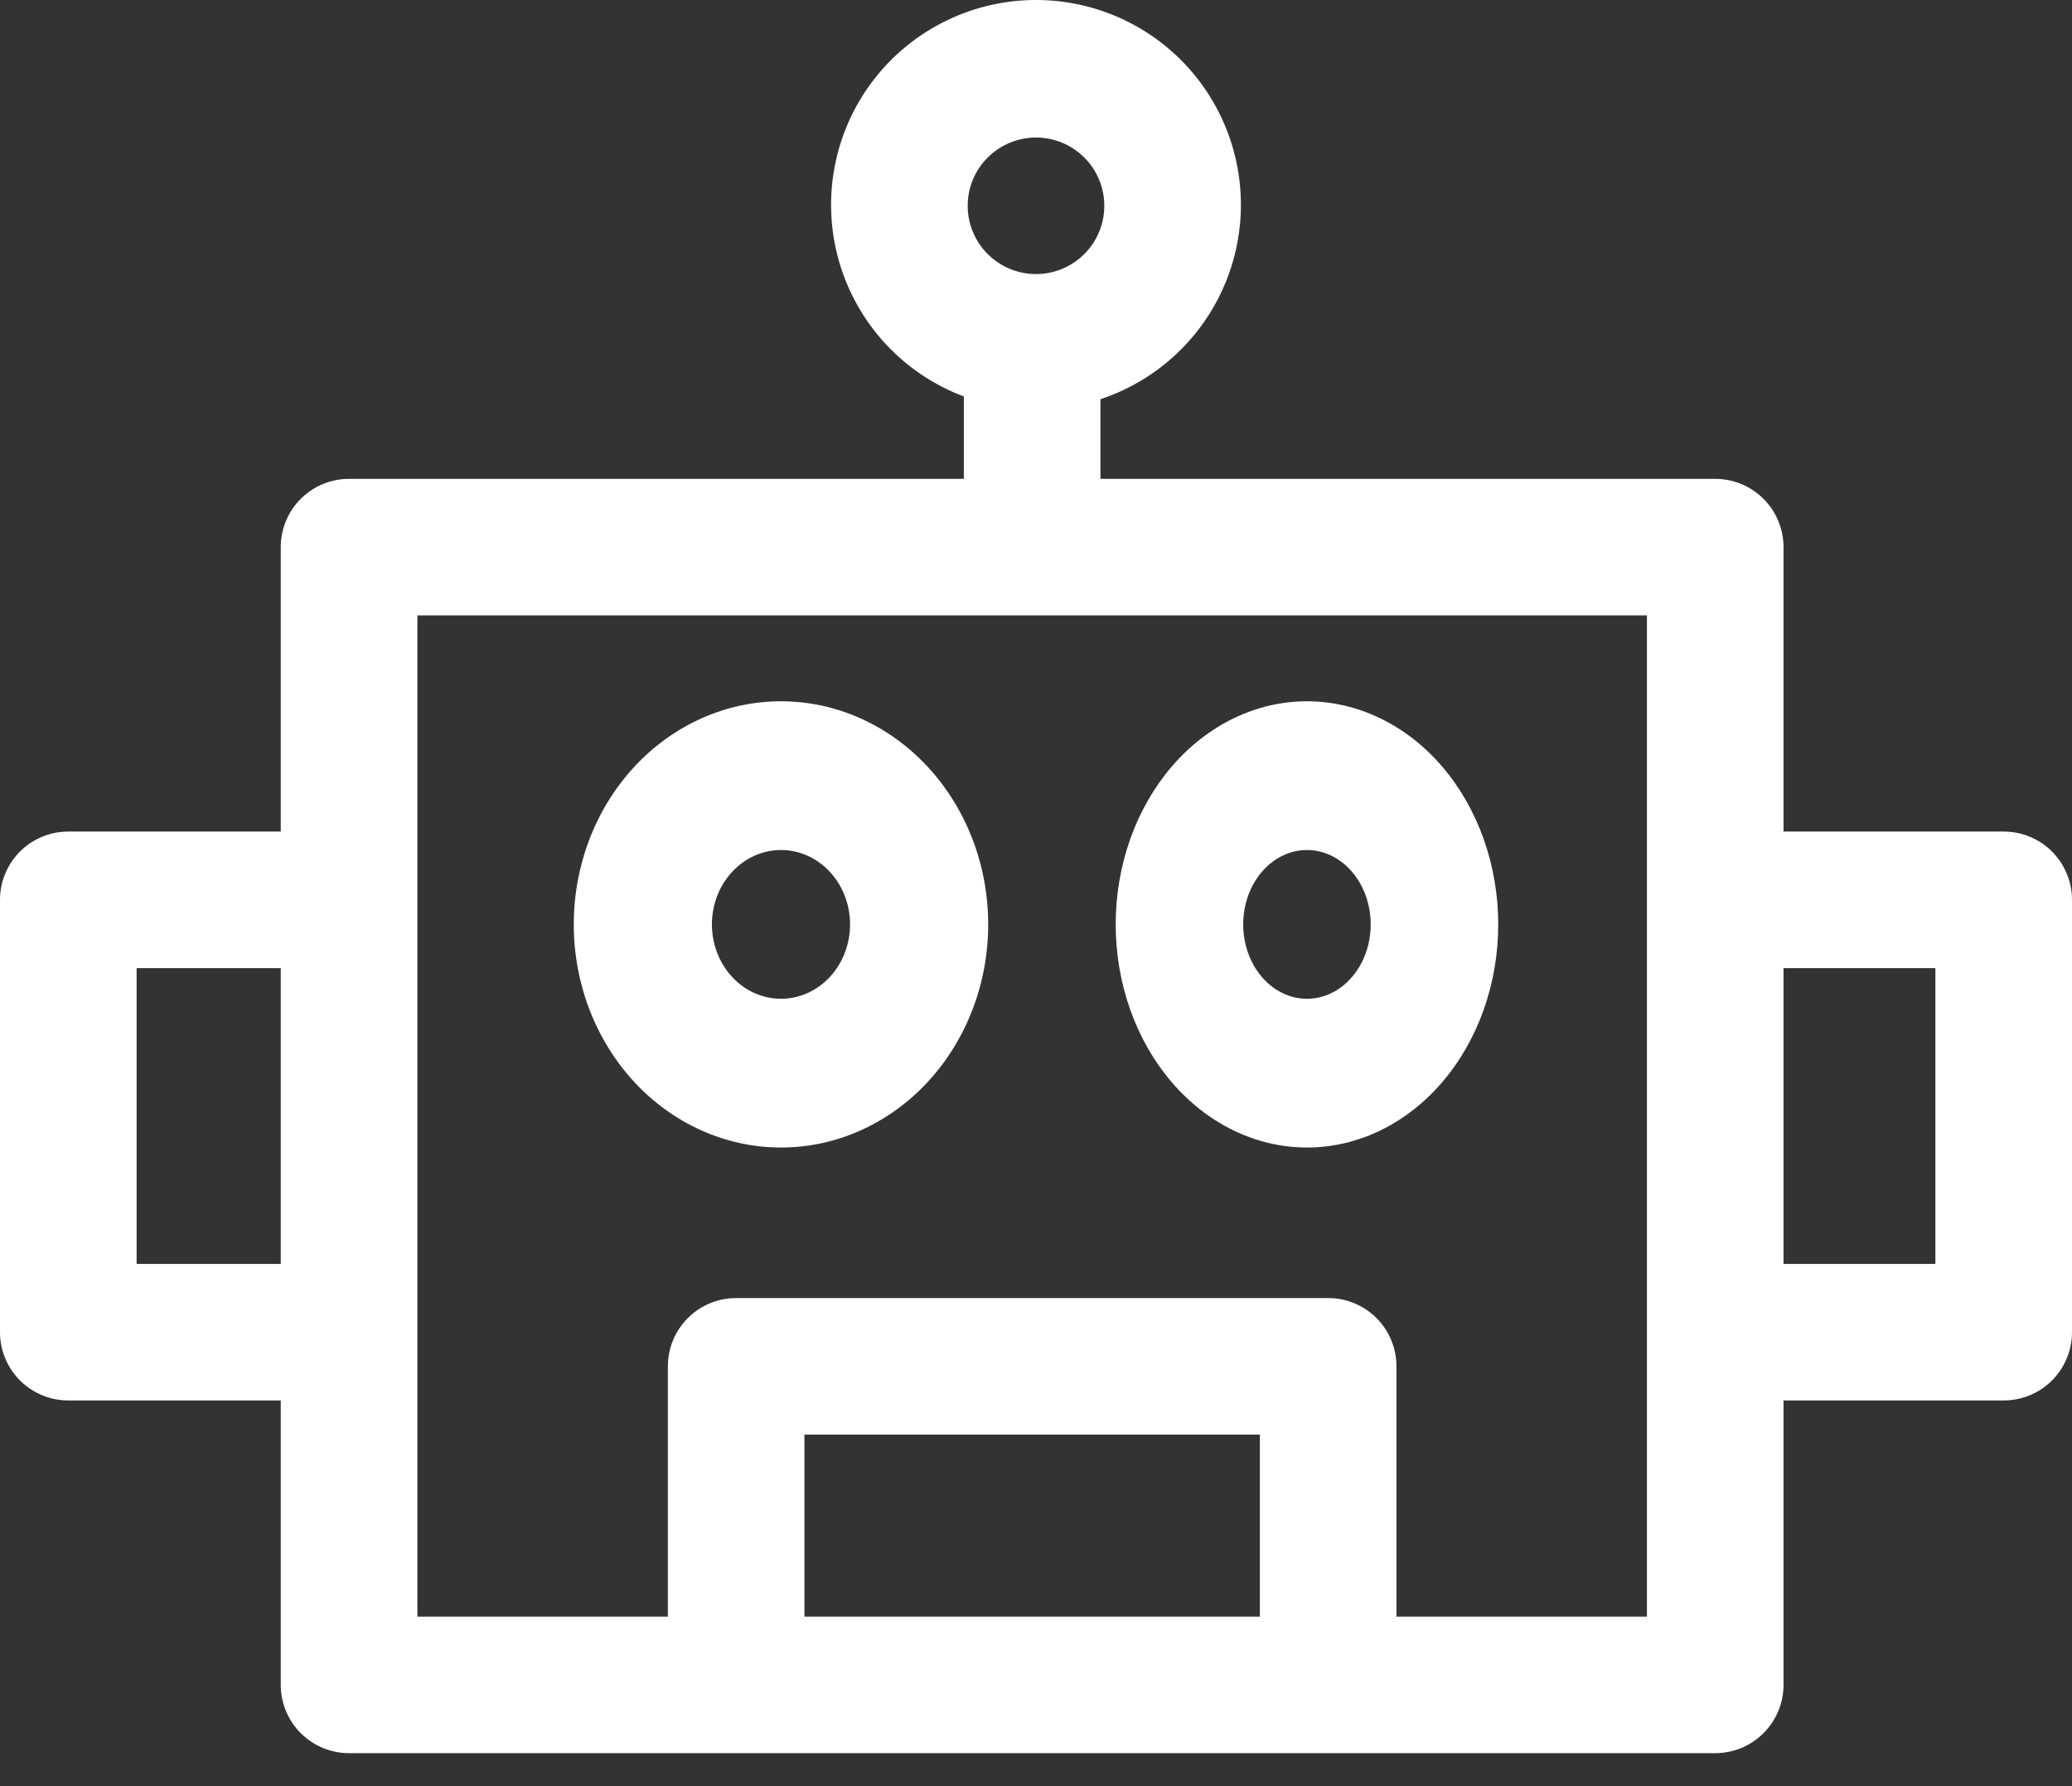
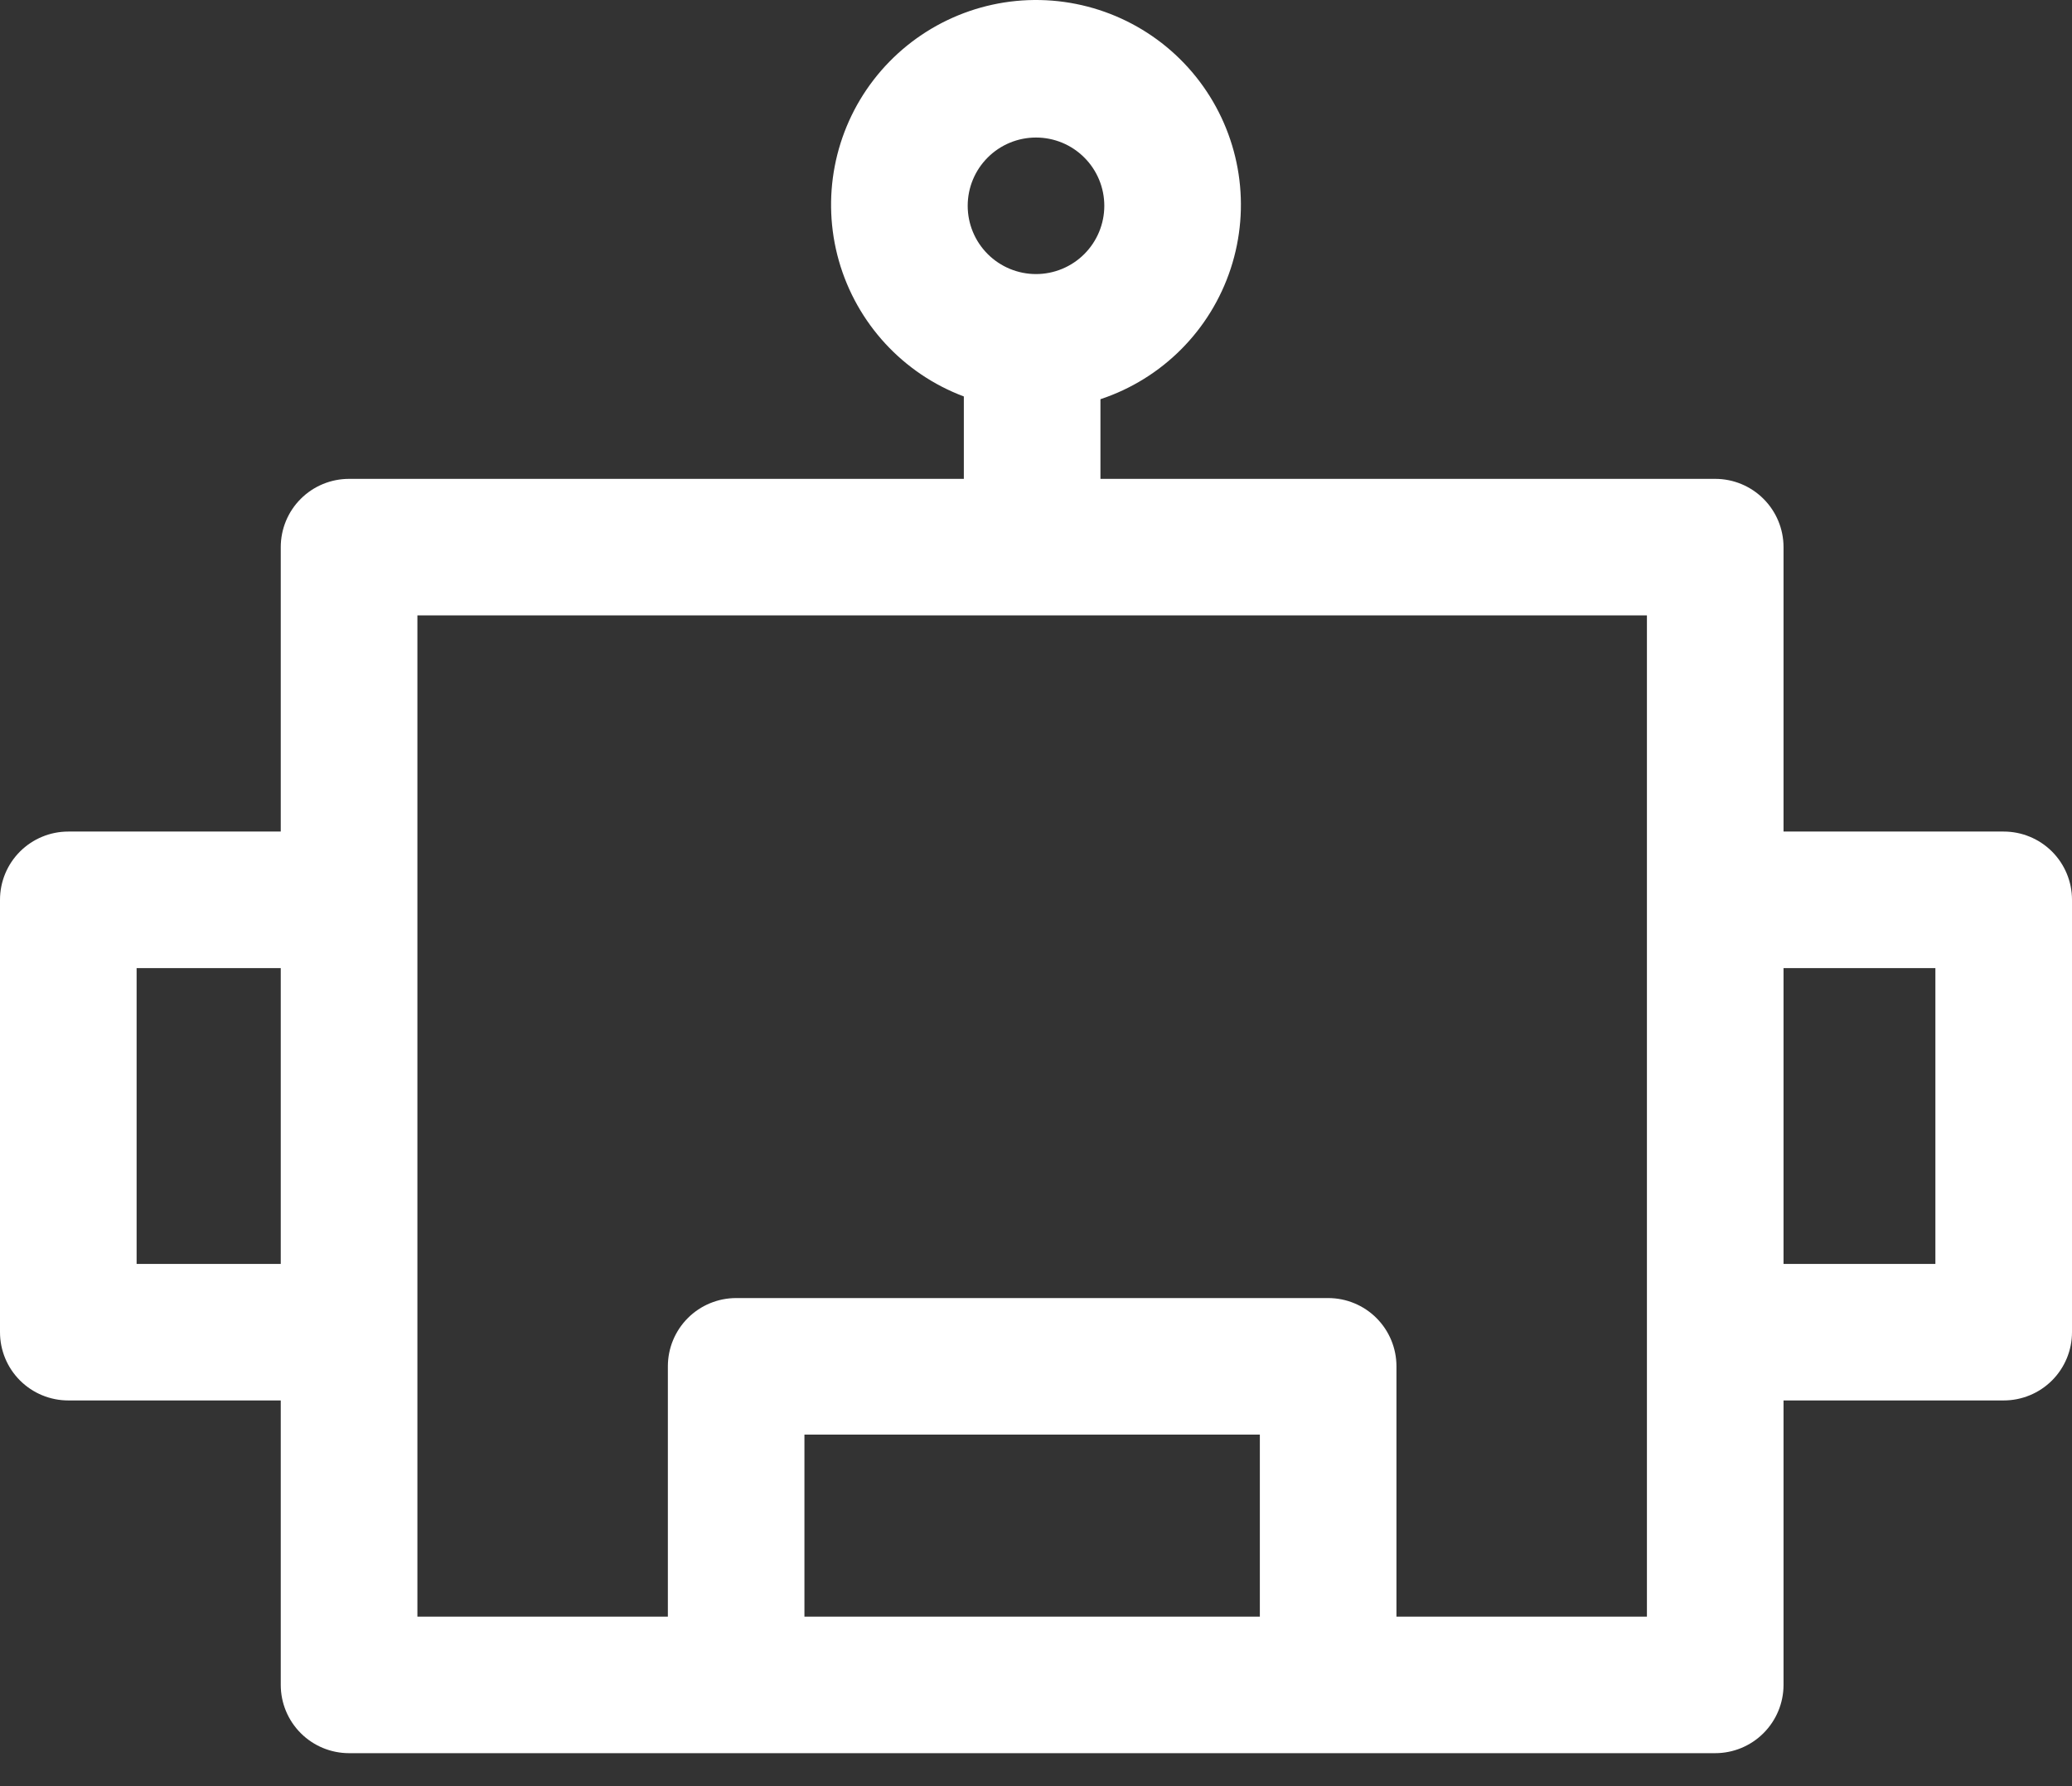
<svg xmlns="http://www.w3.org/2000/svg" width="58" height="50" viewBox="0 0 58 50" fill="none">
  <rect x="0" y="0" width="58" height="50" fill="#333333" stroke="none" />
  <path d="M56.088 23.278H49.925V15.316C49.925 14.809 49.723 14.322 49.364 13.964C49.006 13.606 48.52 13.405 48.013 13.405H30.804V11.175C32.531 10.603 33.883 9.247 34.45 7.52C35.017 5.793 34.731 3.899 33.679 2.416C32.627 0.933 30.933 0.038 29.115 0.001C27.296 -0.035 25.568 0.793 24.457 2.232C23.347 3.671 22.985 5.552 23.482 7.301C23.98 9.049 25.277 10.459 26.98 11.098V13.405H9.771C9.264 13.405 8.777 13.606 8.419 13.964C8.06 14.322 7.859 14.809 7.859 15.316V23.278H1.912C1.405 23.278 0.919 23.479 0.56 23.837C0.201 24.196 0 24.682 0 25.189V37.292C0 37.799 0.201 38.285 0.56 38.644C0.919 39.002 1.405 39.203 1.912 39.203H7.859V47.166C7.859 47.672 8.06 48.158 8.419 48.517C8.777 48.875 9.264 49.077 9.771 49.077H48.012C48.52 49.077 49.006 48.875 49.364 48.517C49.723 48.158 49.925 47.672 49.925 47.166V39.203H56.088C56.595 39.203 57.081 39.002 57.44 38.644C57.799 38.285 58 37.799 58 37.292V25.189C58 24.682 57.799 24.196 57.44 23.837C57.081 23.479 56.595 23.278 56.088 23.278H56.088ZM29 3.85C29.508 3.85 29.994 4.051 30.352 4.41C30.711 4.768 30.912 5.254 30.912 5.761C30.912 6.267 30.711 6.753 30.352 7.112C29.994 7.47 29.508 7.672 29 7.672C28.493 7.672 28.006 7.47 27.648 7.112C27.289 6.753 27.088 6.267 27.088 5.761C27.088 5.254 27.289 4.768 27.648 4.41C28.006 4.051 28.493 3.85 29 3.85ZM3.824 35.381V27.1H7.859L7.859 35.381H3.824ZM22.518 45.255V40.159H35.266V45.255H22.518ZM46.101 45.255H39.09V38.248H39.09C39.09 37.741 38.889 37.255 38.53 36.896C38.172 36.538 37.685 36.337 37.178 36.337H20.607C20.1 36.337 19.613 36.538 19.255 36.896C18.896 37.255 18.695 37.741 18.695 38.248V45.255H11.684V17.227H46.101L46.101 45.255ZM54.176 35.381H49.925V27.1H54.176V35.381Z" fill="white" />
-   <path d="M21.862 32.123C23.4 32.123 24.875 31.465 25.963 30.294C27.051 29.122 27.662 27.534 27.662 25.877C27.662 24.22 27.051 22.631 25.963 21.46C24.875 20.289 23.4 19.631 21.862 19.631C20.323 19.631 18.848 20.289 17.76 21.46C16.673 22.631 16.061 24.22 16.061 25.877C16.061 27.534 16.673 29.122 17.76 30.294C18.848 31.465 20.323 32.123 21.862 32.123ZM21.862 23.795C22.374 23.795 22.866 24.014 23.229 24.405C23.591 24.795 23.795 25.325 23.795 25.877C23.795 26.429 23.591 26.959 23.229 27.349C22.866 27.74 22.374 27.959 21.862 27.959C21.349 27.959 20.857 27.74 20.495 27.349C20.132 26.959 19.928 26.429 19.928 25.877C19.928 25.325 20.132 24.795 20.495 24.405C20.857 24.014 21.349 23.795 21.862 23.795Z" fill="white" />
-   <path d="M36.585 32.123C38.005 32.123 39.366 31.465 40.371 30.294C41.374 29.122 41.939 27.534 41.939 25.877C41.939 24.22 41.374 22.631 40.371 21.46C39.366 20.289 38.005 19.631 36.585 19.631C35.165 19.631 33.803 20.289 32.799 21.46C31.795 22.631 31.231 24.22 31.231 25.877C31.231 27.534 31.795 29.122 32.799 30.294C33.803 31.465 35.165 32.123 36.585 32.123ZM36.585 23.795C37.058 23.795 37.512 24.014 37.846 24.405C38.181 24.795 38.369 25.325 38.369 25.877C38.369 26.429 38.181 26.959 37.846 27.349C37.512 27.74 37.058 27.959 36.585 27.959C36.112 27.959 35.658 27.74 35.323 27.349C34.988 26.959 34.8 26.429 34.8 25.877C34.8 25.325 34.988 24.795 35.323 24.405C35.658 24.014 36.112 23.795 36.585 23.795Z" fill="white" />
</svg>